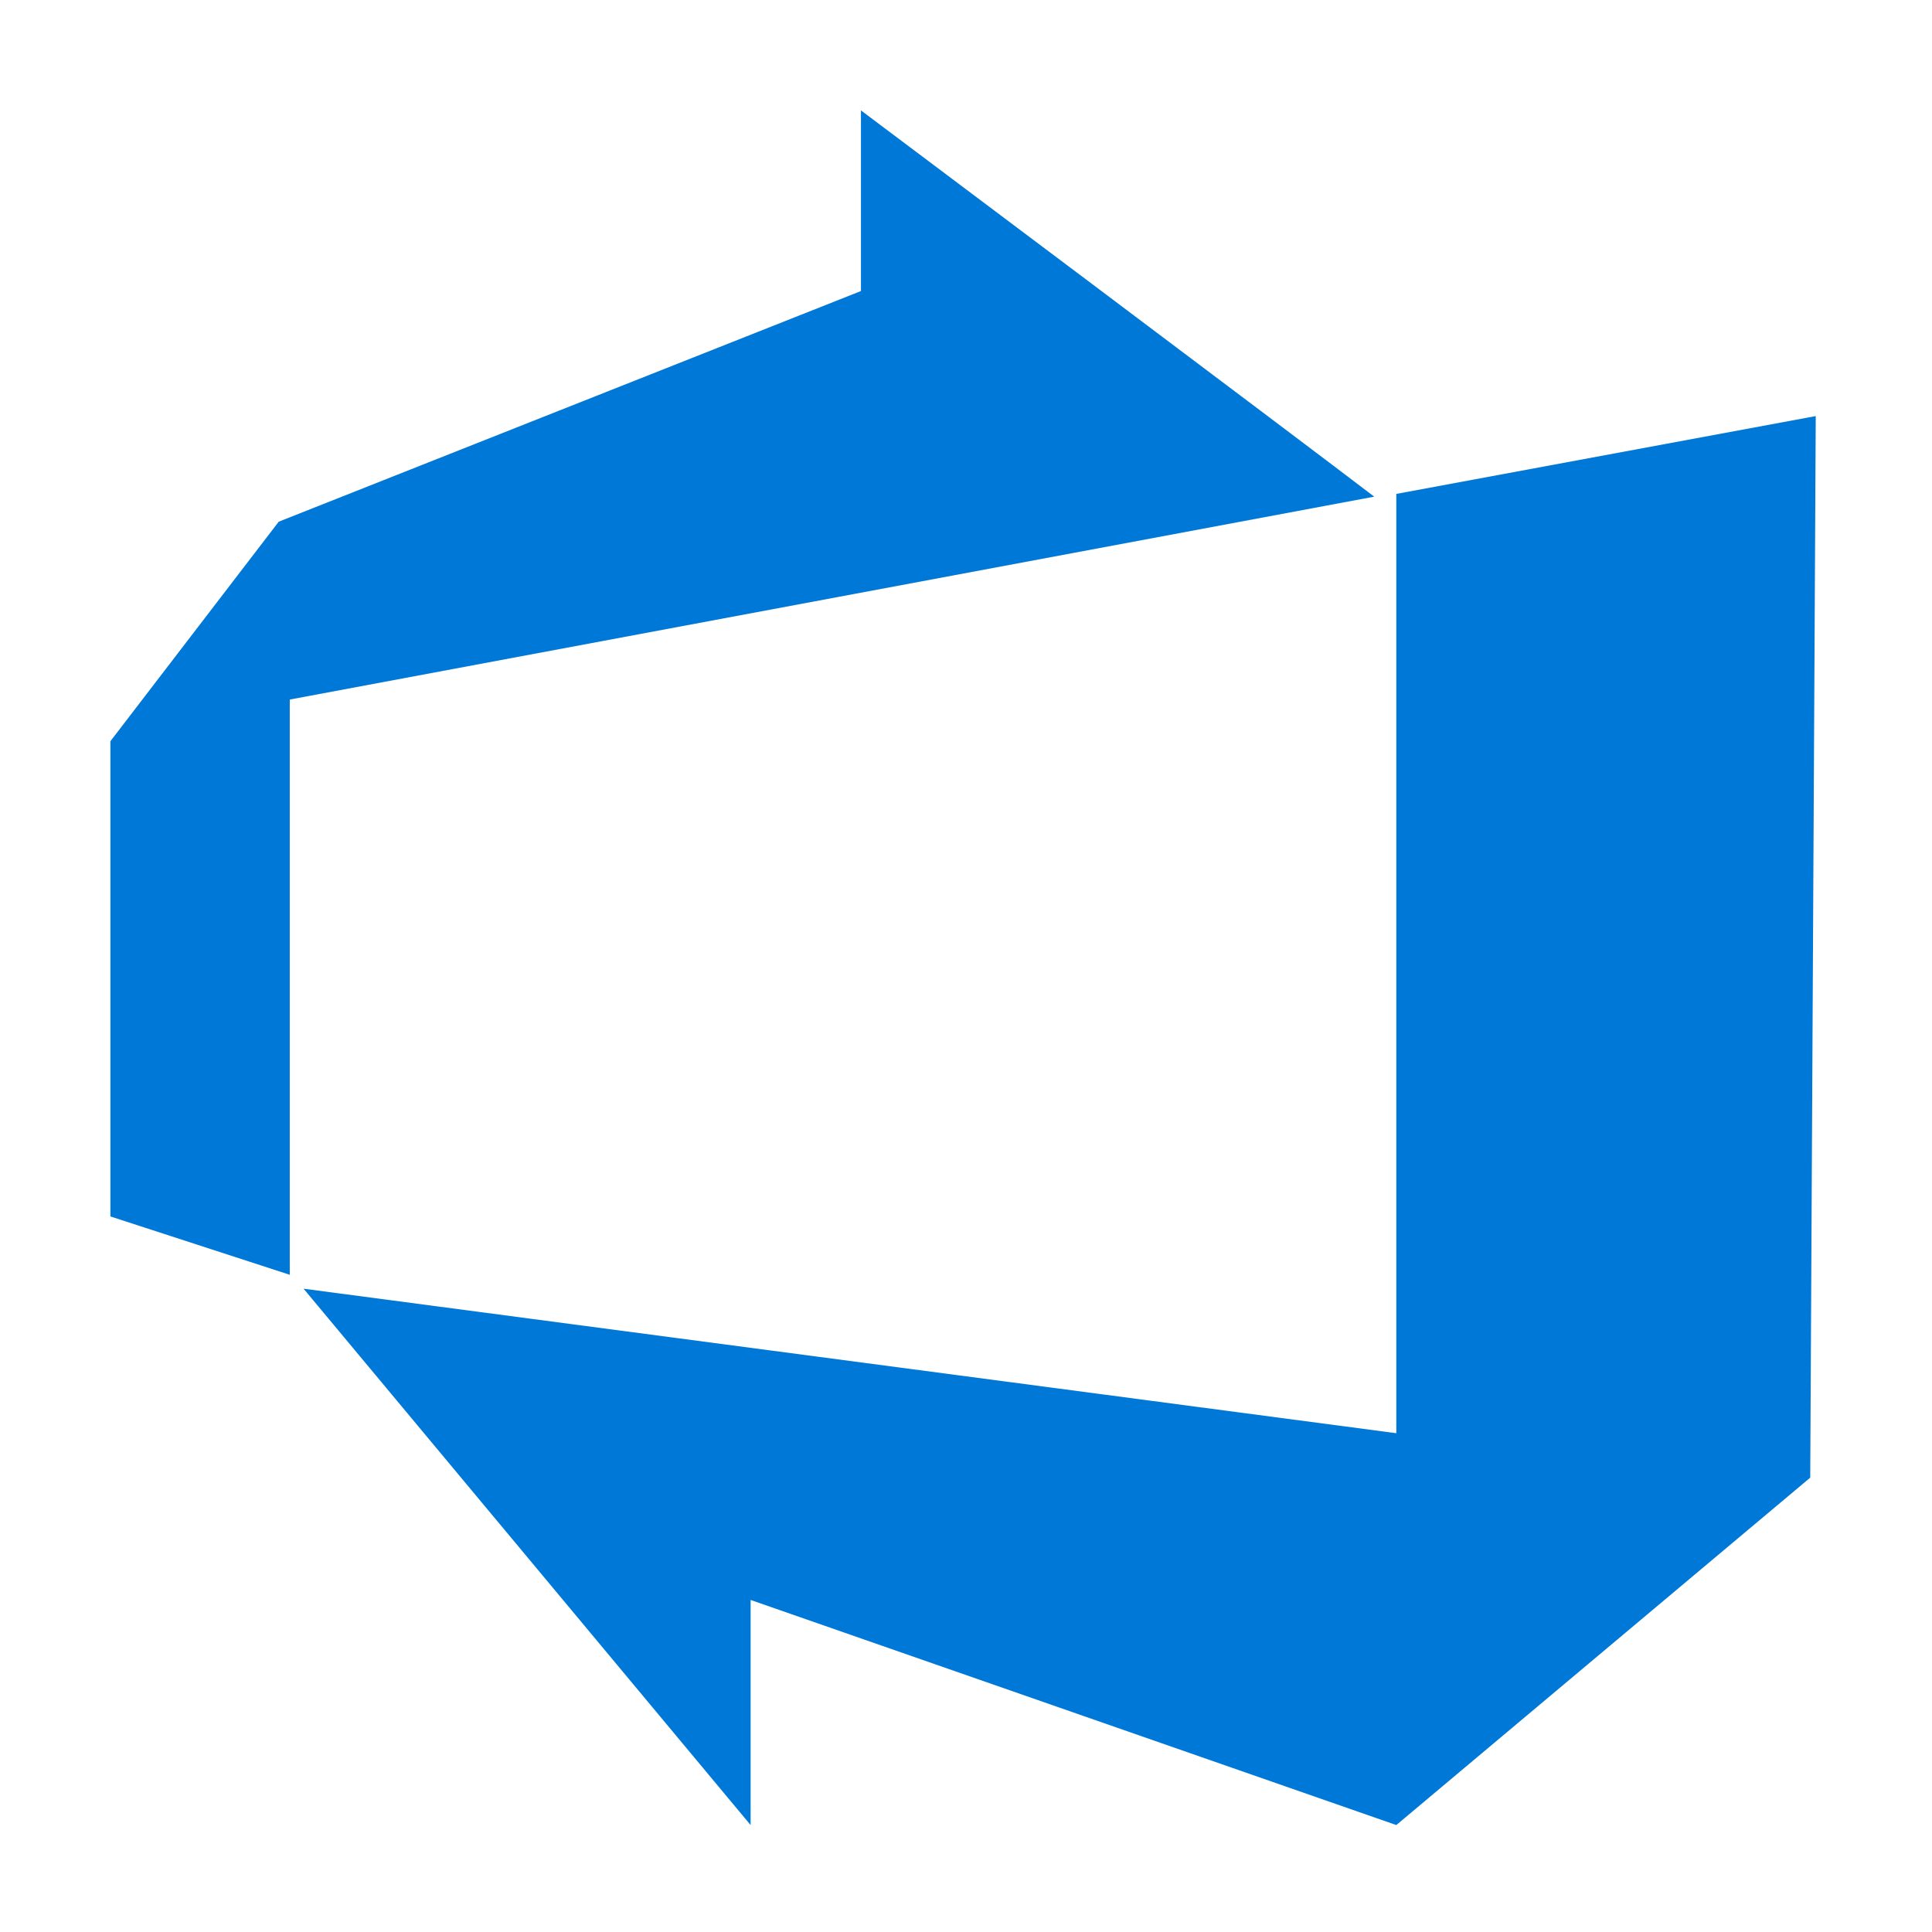
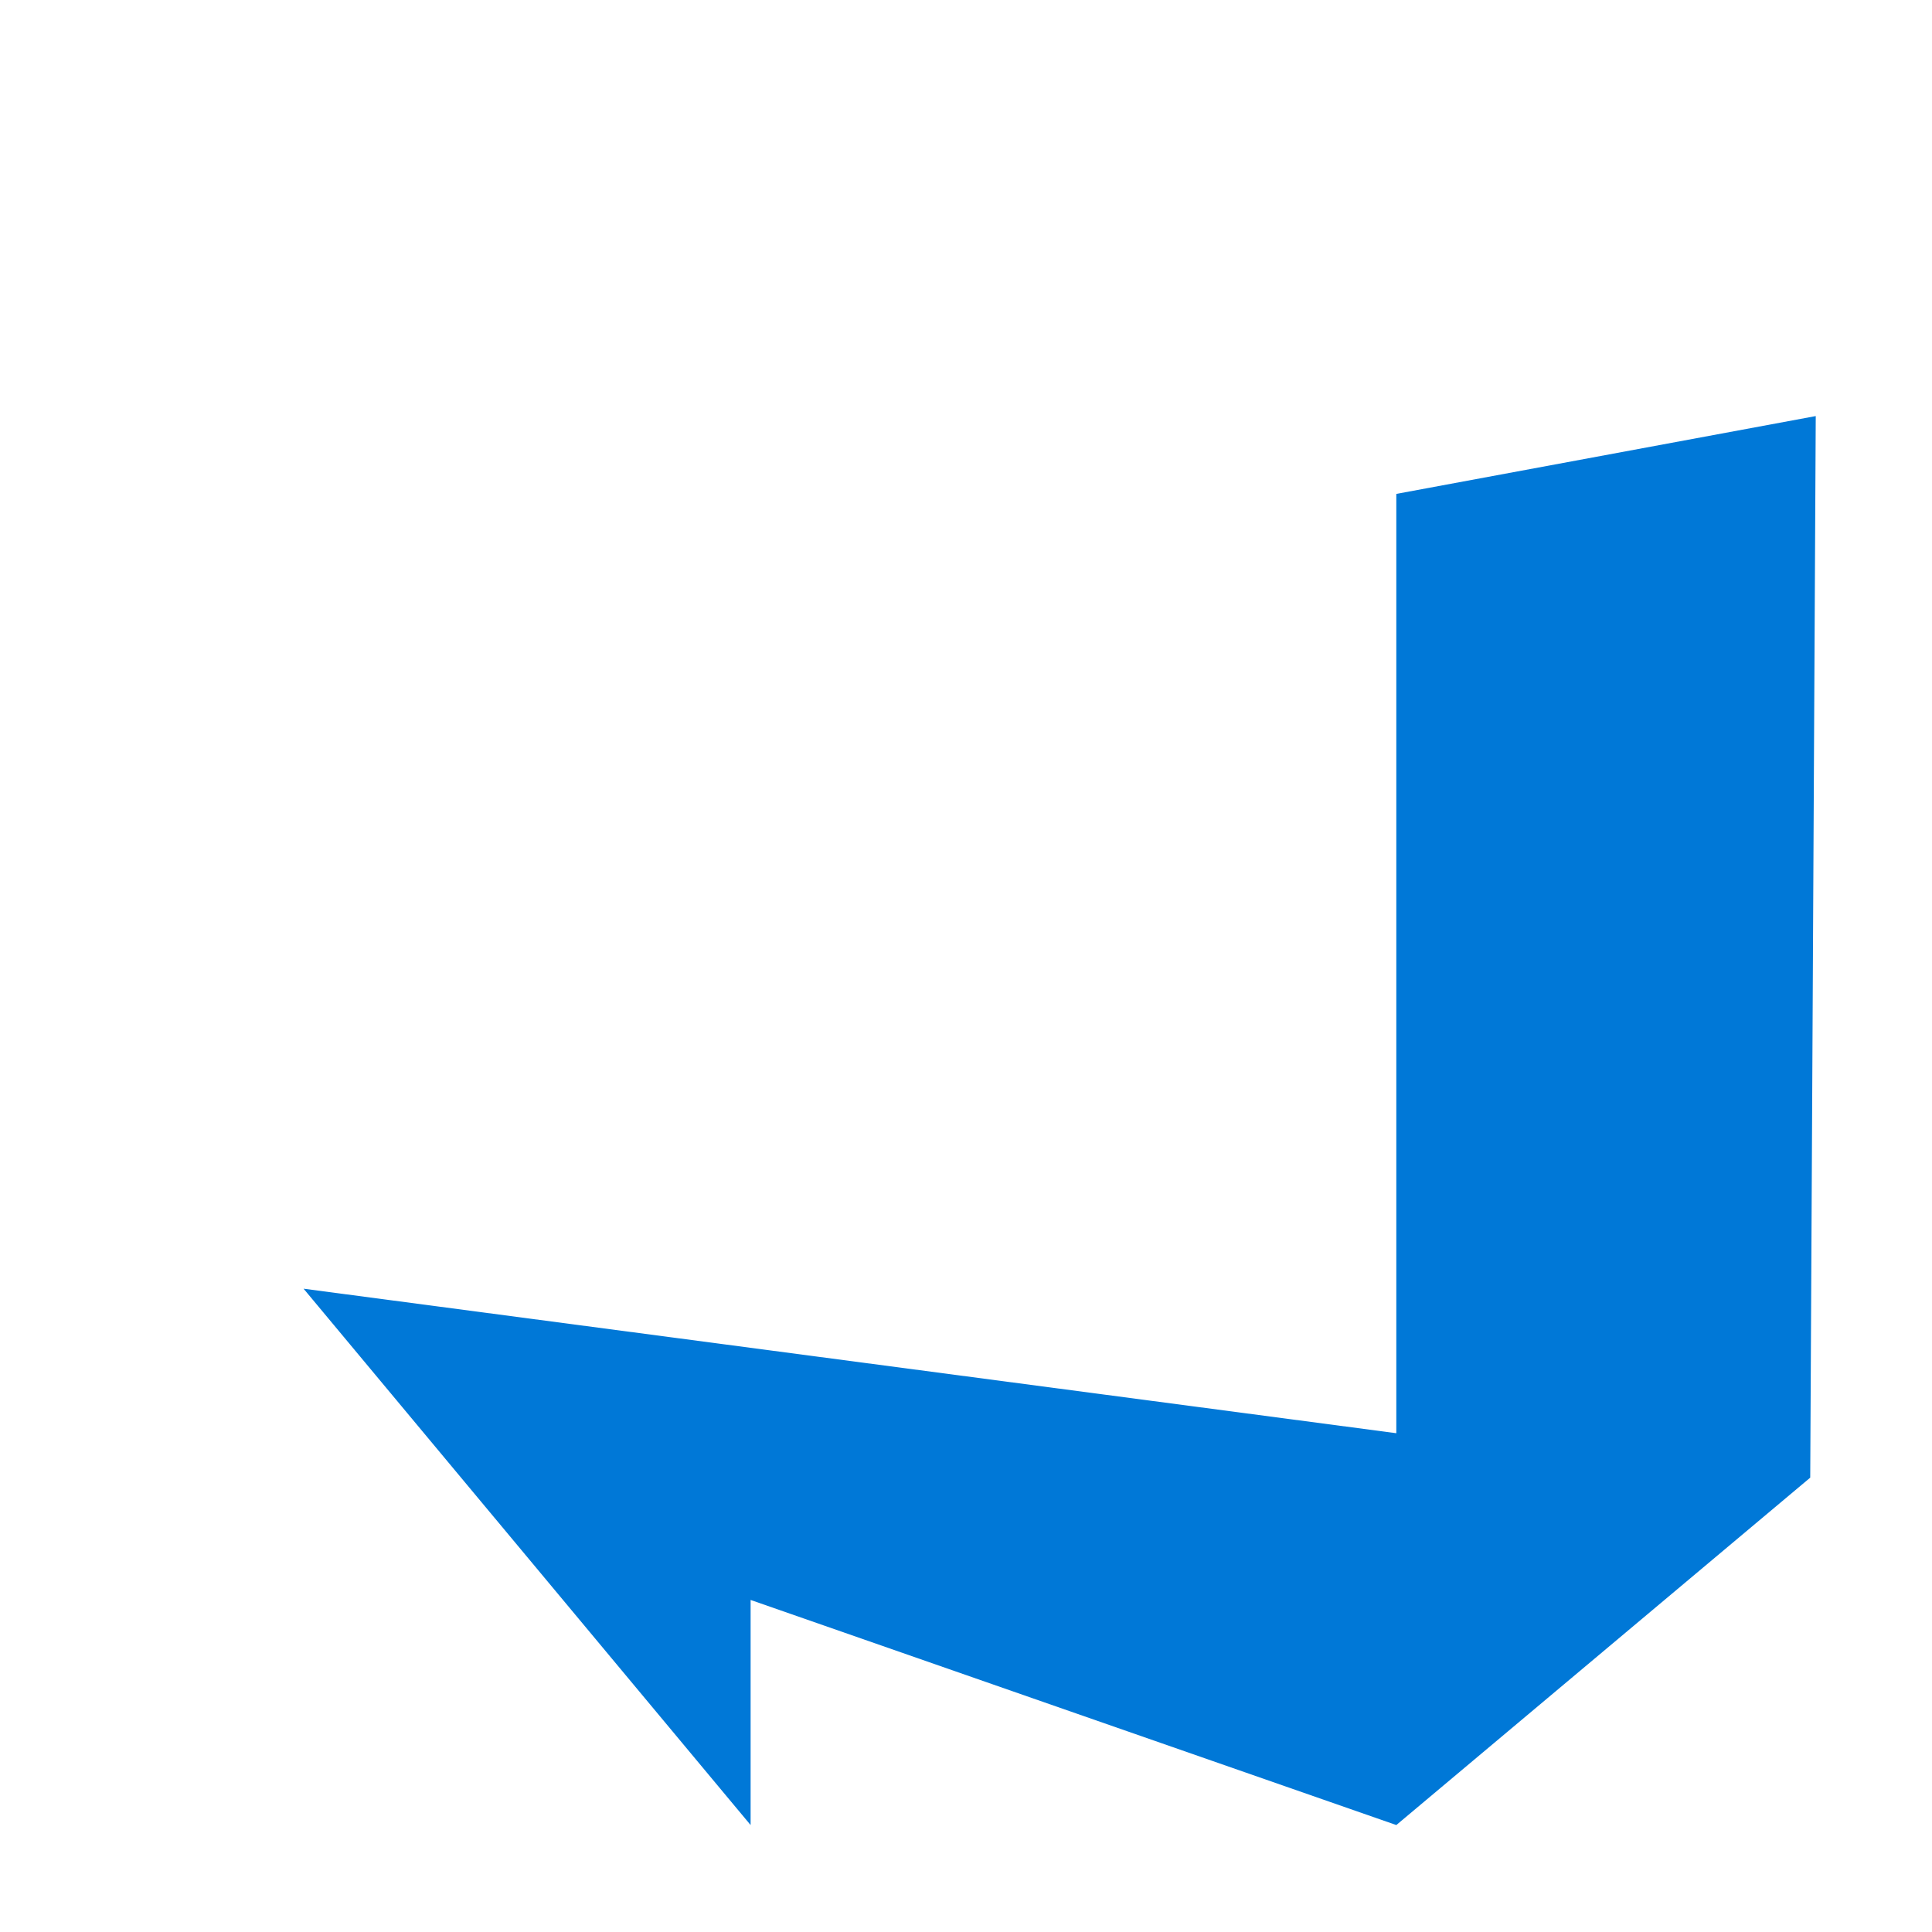
<svg xmlns="http://www.w3.org/2000/svg" width="70" height="70" viewBox="0 0 70 70" fill="none">
  <path d="M65.788 15.075L50.591 17.895V51.928L10.999 46.692L27.196 66.125V57.969L50.591 66.125L65.588 53.538" fill="#0078D7" />
-   <path d="M49.791 17.995C46.891 15.78 31.194 4 31.194 4V10.545L10.099 18.902L4 26.856V44.074L10.499 46.188V25.346L49.791 17.995Z" fill="#0078D7" />
</svg>